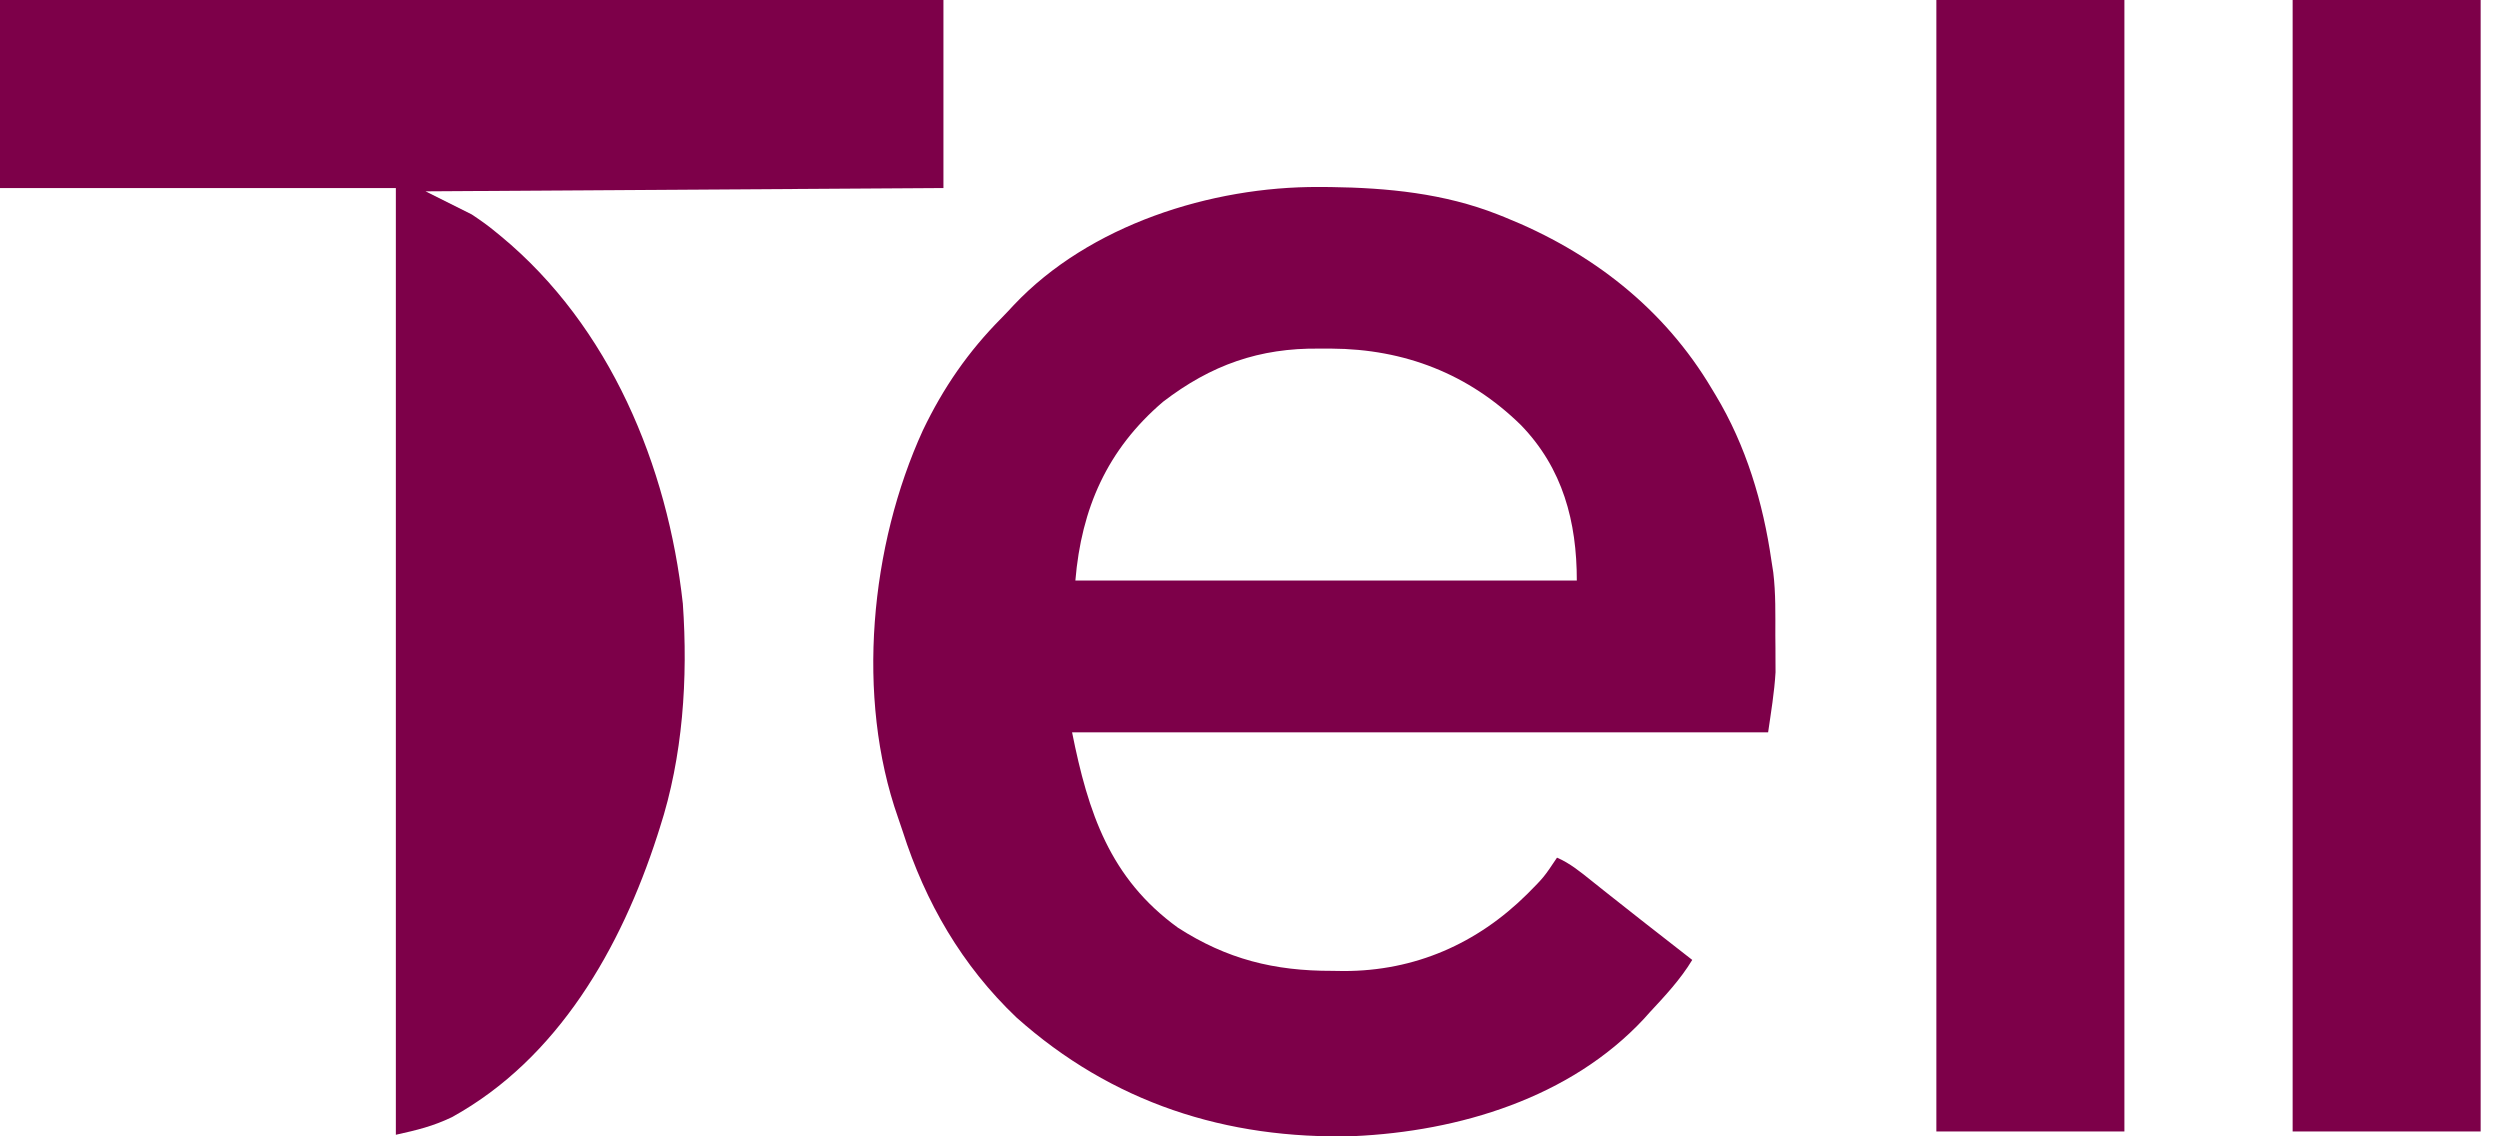
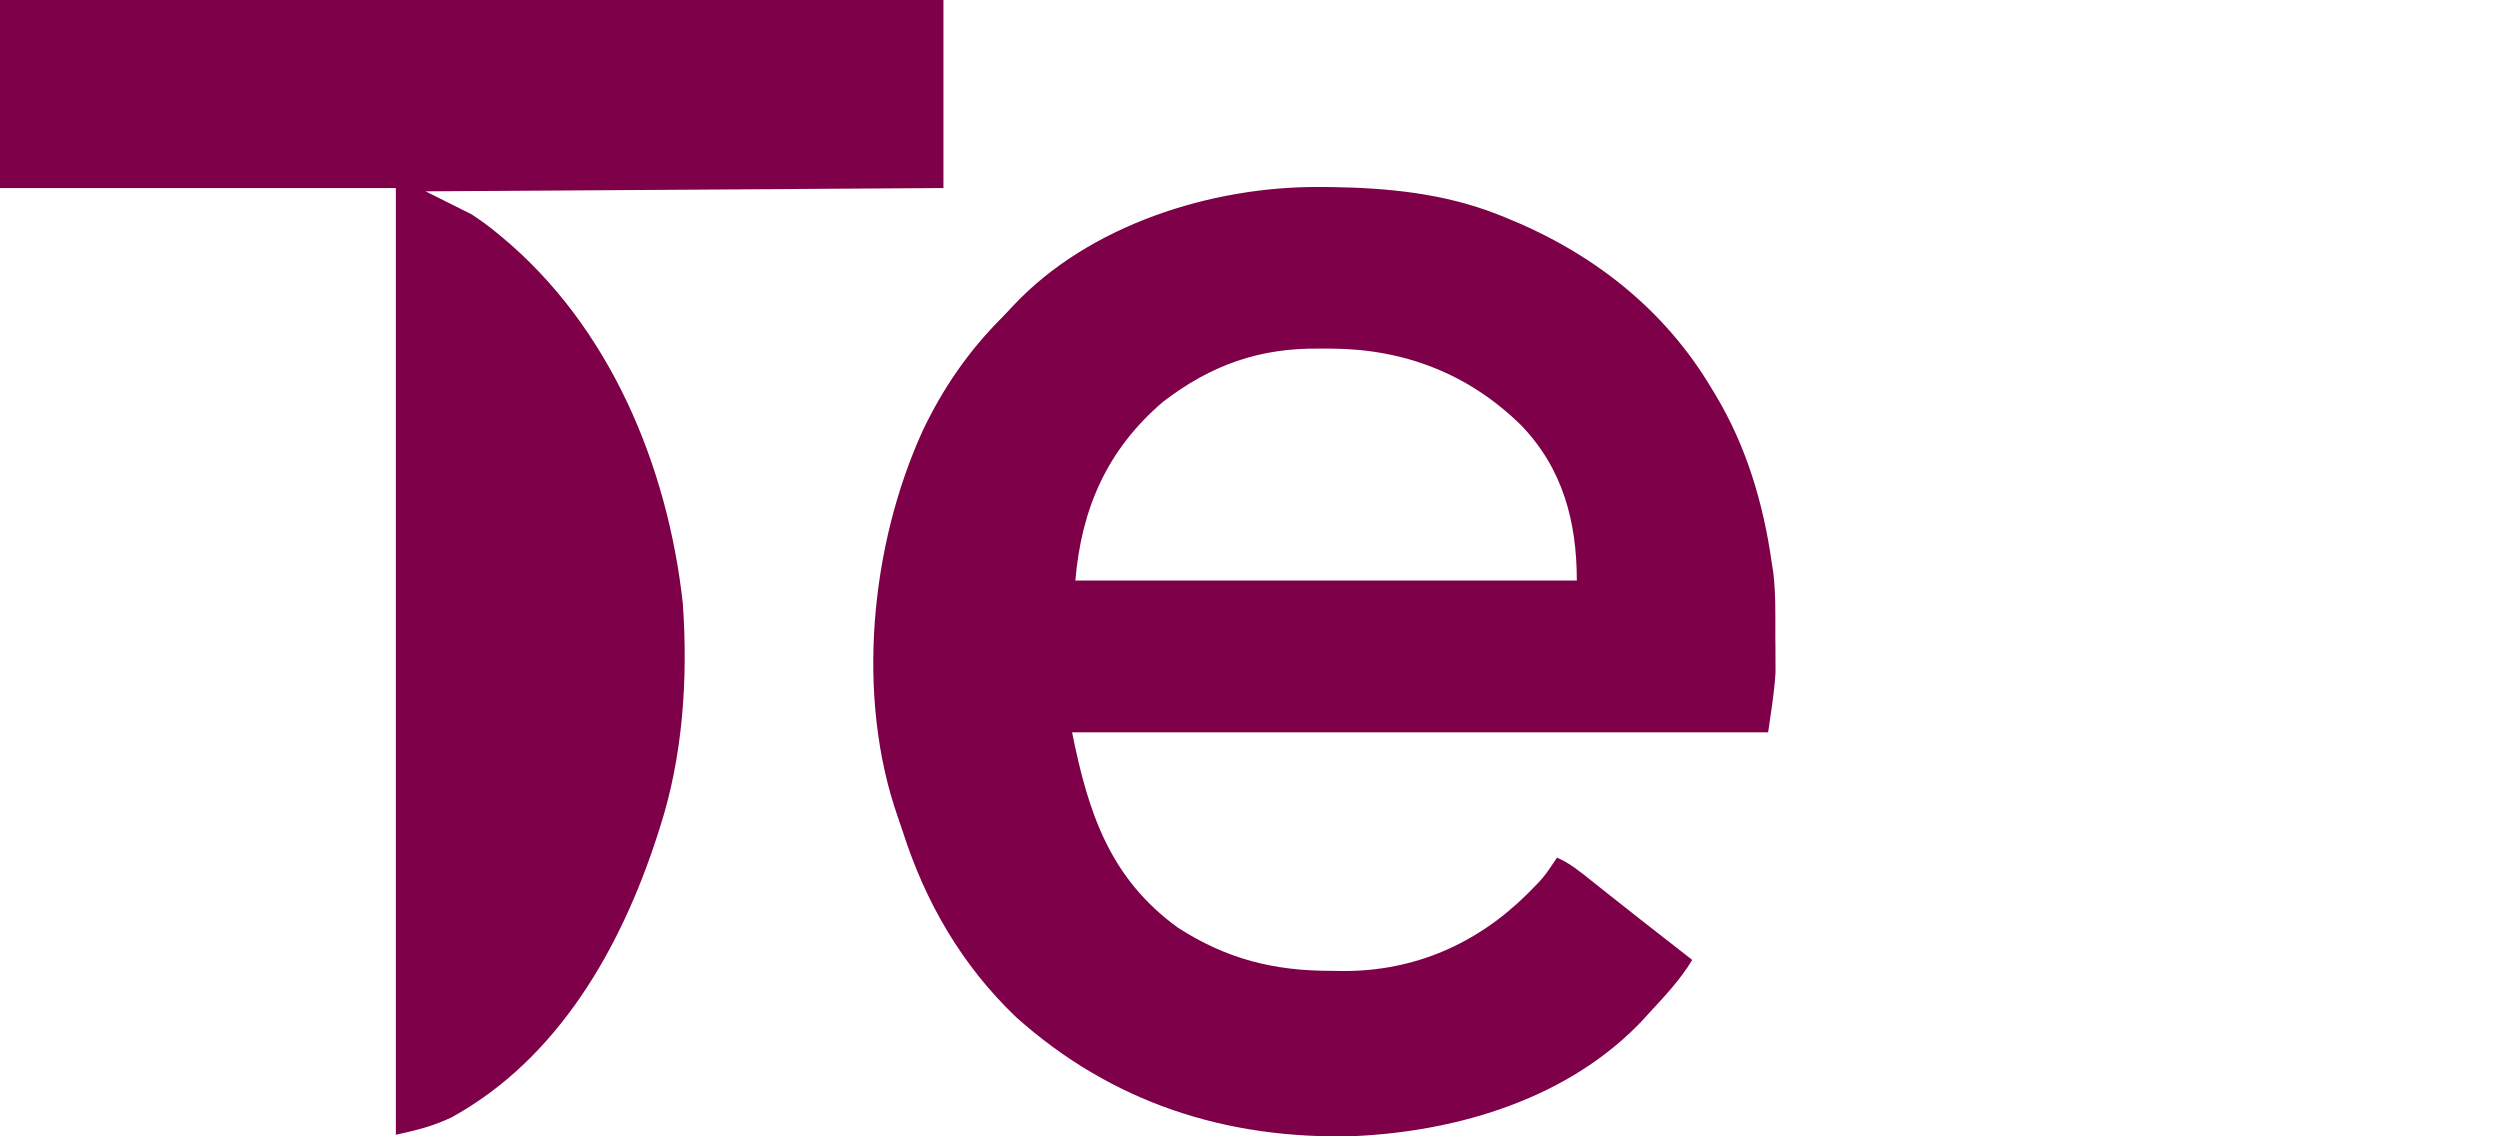
<svg xmlns="http://www.w3.org/2000/svg" width="88" height="40" viewBox="0 0 88 40" fill="none">
  <path d="M0 0C10.959 0 21.918 0 33.209 0C33.209 2.184 33.209 4.368 33.209 6.619C27.193 6.657 21.177 6.695 14.979 6.735C15.784 7.137 15.784 7.137 16.605 7.548C16.903 7.747 17.168 7.931 17.439 8.157C17.539 8.239 17.539 8.239 17.641 8.322C21.465 11.489 23.503 16.393 24.036 21.249C24.22 23.879 24.04 26.627 23.223 29.145C23.195 29.233 23.167 29.321 23.138 29.412C21.863 33.354 19.652 37.26 15.906 39.325C15.235 39.645 14.688 39.777 13.934 39.944C13.934 28.947 13.934 17.949 13.934 6.619C9.336 6.619 4.738 6.619 0 6.619C0 4.435 0 2.25 0 0Z" fill="#7D0049" />
-   <path d="M80.701 0C82.885 0 85.069 0 87.319 0C87.319 13.143 87.319 26.287 87.319 39.828C85.135 39.828 82.951 39.828 80.701 39.828C80.701 26.685 80.701 13.542 80.701 0Z" fill="#7D0049" />
-   <path d="M68.16 0C70.344 0 72.528 0 74.779 0C74.779 13.143 74.779 26.287 74.779 39.828C72.595 39.828 70.41 39.828 68.16 39.828C68.16 26.685 68.16 13.542 68.16 0Z" fill="#7D0049" />
  <path d="M46.832 6.584C48.843 6.611 50.834 6.806 52.717 7.547C52.794 7.577 52.872 7.608 52.952 7.64C56.016 8.869 58.575 10.847 60.265 13.701C60.327 13.803 60.326 13.804 60.39 13.908C61.461 15.687 62.061 17.692 62.355 19.739C62.387 19.942 62.386 19.942 62.419 20.149C62.508 20.885 62.492 21.627 62.492 22.366C62.494 22.515 62.495 22.664 62.496 22.816C62.496 22.964 62.497 23.112 62.497 23.264C62.498 23.395 62.498 23.527 62.499 23.662C62.458 24.371 62.339 25.074 62.238 25.777H37.737C38.305 28.614 39.068 30.918 41.462 32.654C43.191 33.767 44.856 34.179 46.889 34.174C47.026 34.176 47.163 34.178 47.305 34.18C49.805 34.181 51.996 33.218 53.762 31.467C54.349 30.876 54.349 30.875 54.807 30.189C55.262 30.386 55.628 30.688 56.012 30.995C56.157 31.11 56.302 31.227 56.447 31.342C56.521 31.401 56.596 31.46 56.672 31.52C57.029 31.804 57.388 32.086 57.746 32.367C57.813 32.42 57.881 32.473 57.95 32.527C58.488 32.95 59.027 33.37 59.567 33.789C59.148 34.482 58.608 35.056 58.058 35.648C57.996 35.717 57.935 35.786 57.871 35.857C55.273 38.651 51.352 39.825 47.653 39.992C43.159 40.115 39.136 38.813 35.776 35.812C33.863 33.989 32.575 31.767 31.775 29.263C31.723 29.102 31.669 28.942 31.612 28.783C30.114 24.533 30.634 19.197 32.485 15.148C33.203 13.649 34.083 12.372 35.255 11.193C35.401 11.046 35.542 10.893 35.683 10.741C38.342 7.921 42.63 6.563 46.425 6.582C46.559 6.583 46.694 6.583 46.832 6.584ZM46.446 12.271C44.329 12.243 42.626 12.849 40.941 14.141C38.973 15.821 38.065 17.897 37.853 20.436H55.504C55.504 18.367 55.014 16.488 53.538 14.964C51.697 13.158 49.437 12.286 46.866 12.271C46.654 12.271 46.654 12.271 46.446 12.271Z" fill="#7D0049" />
</svg>